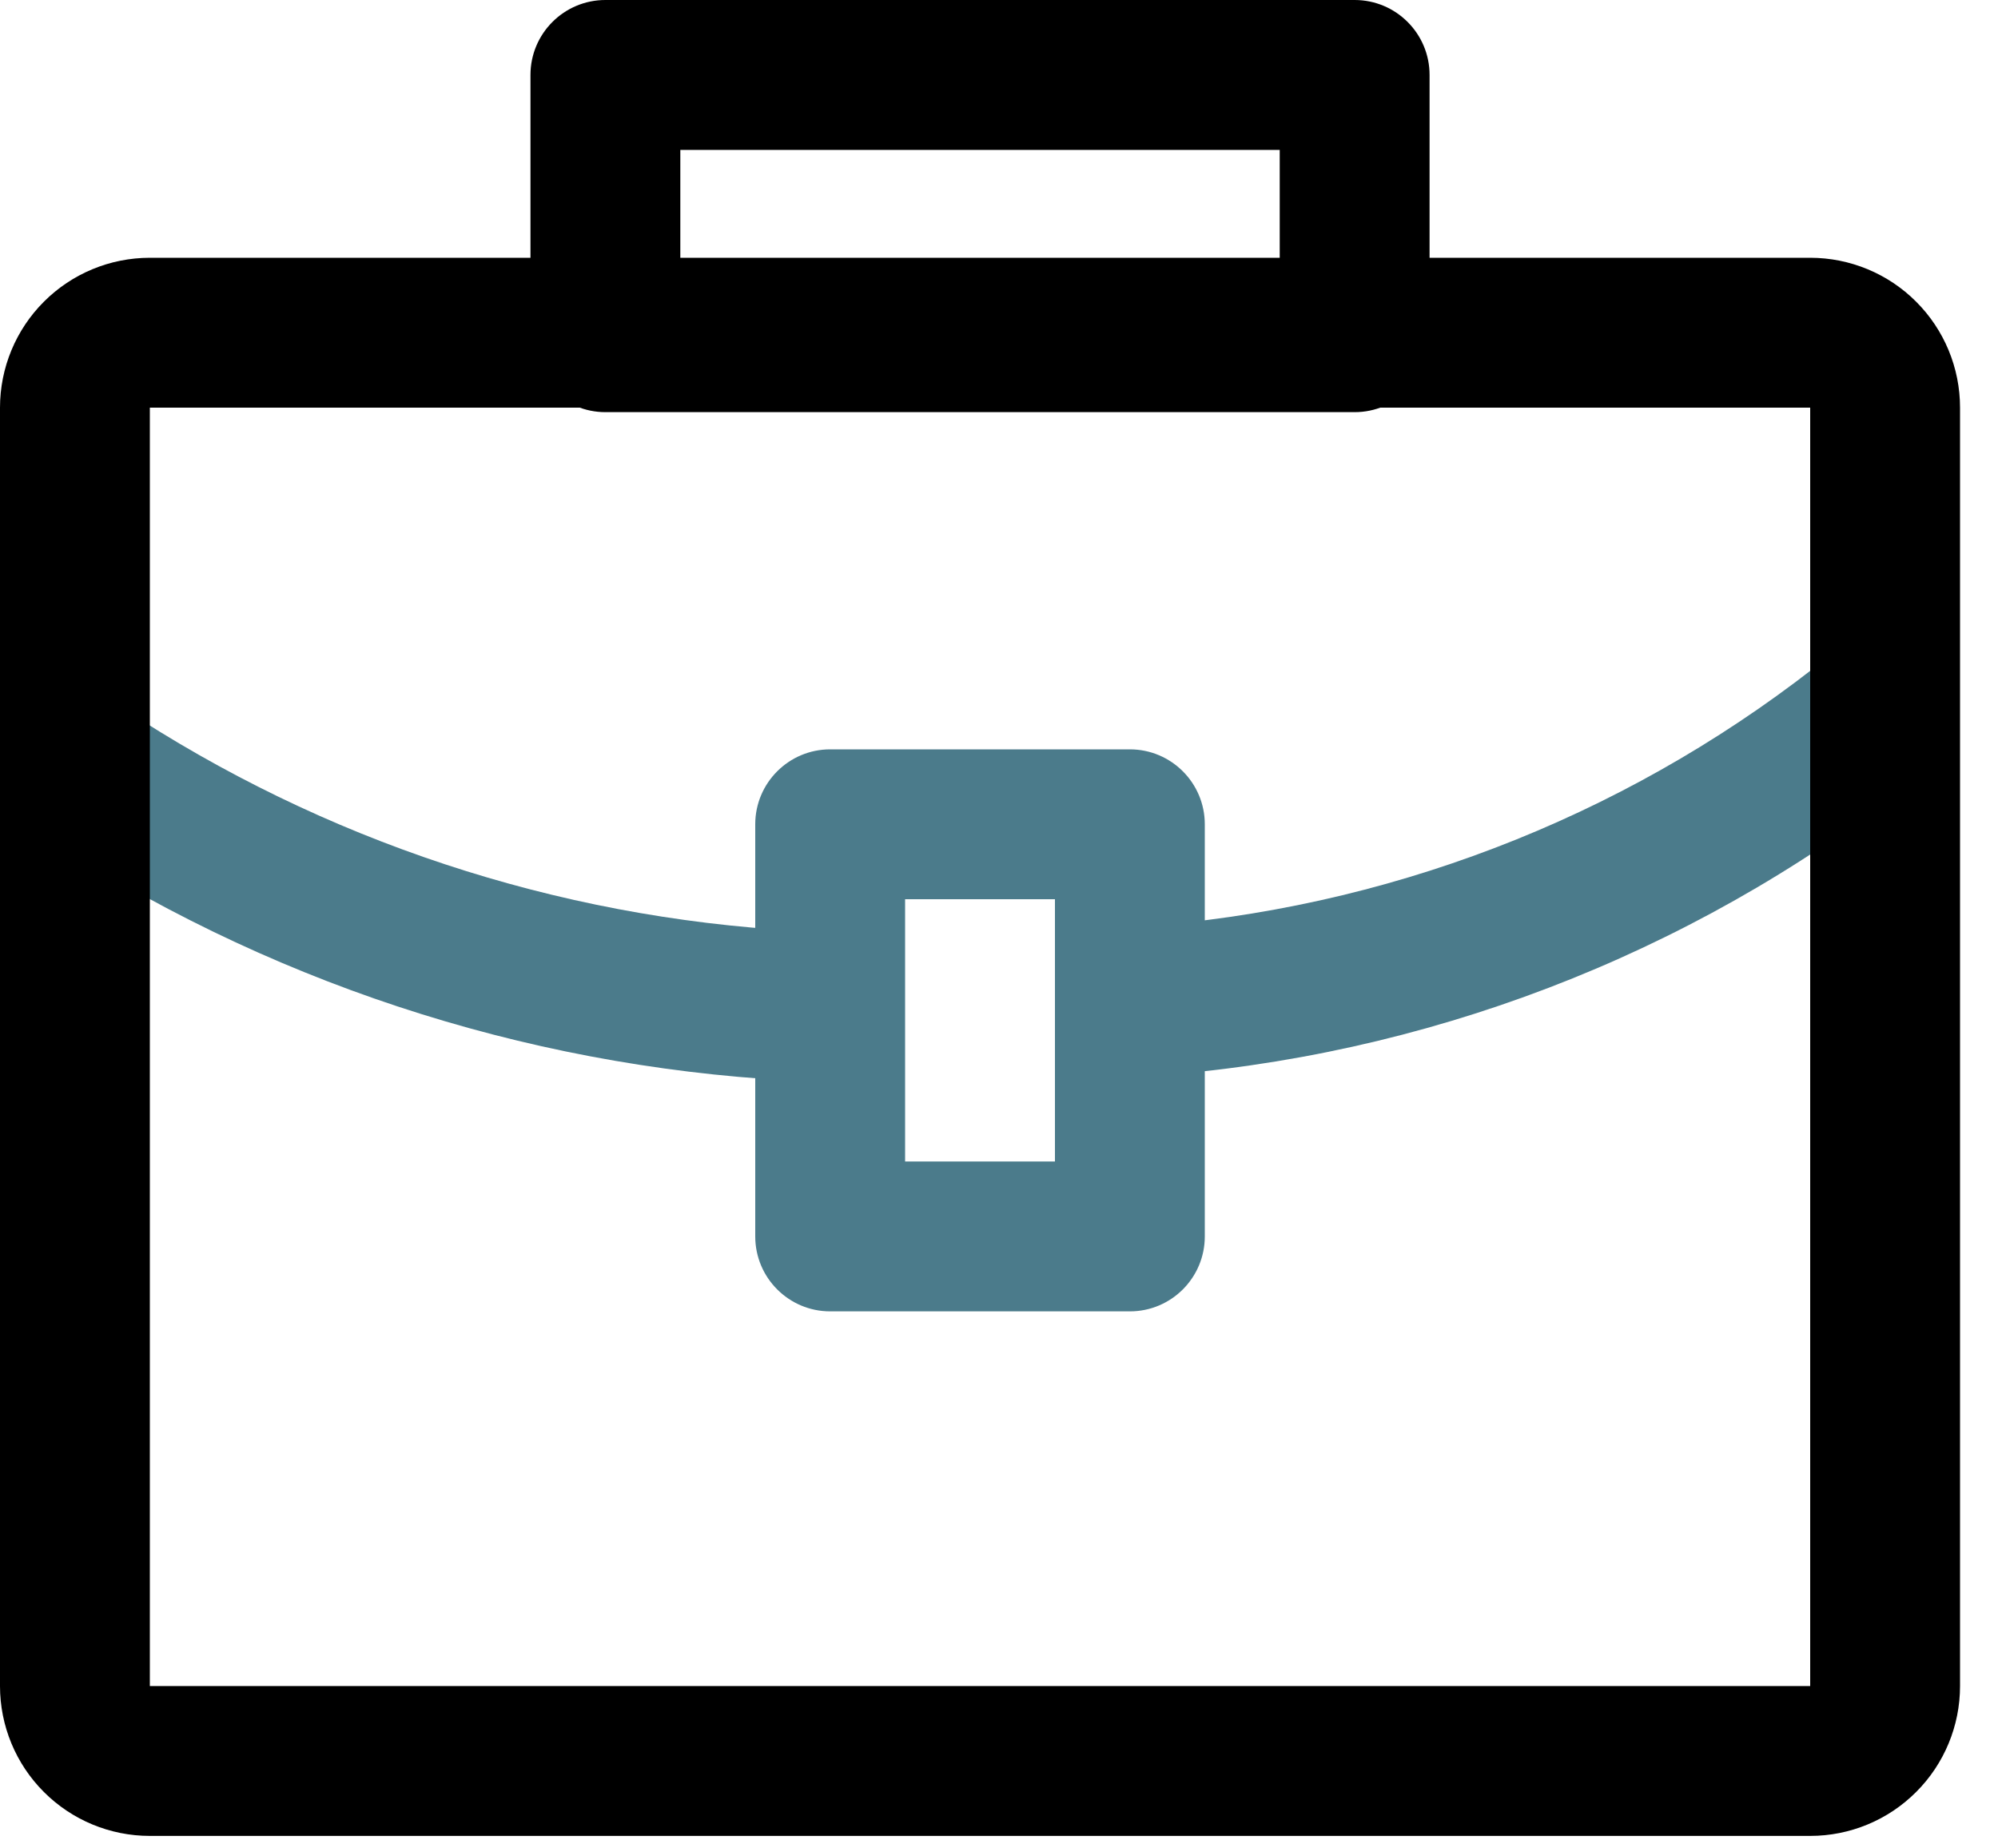
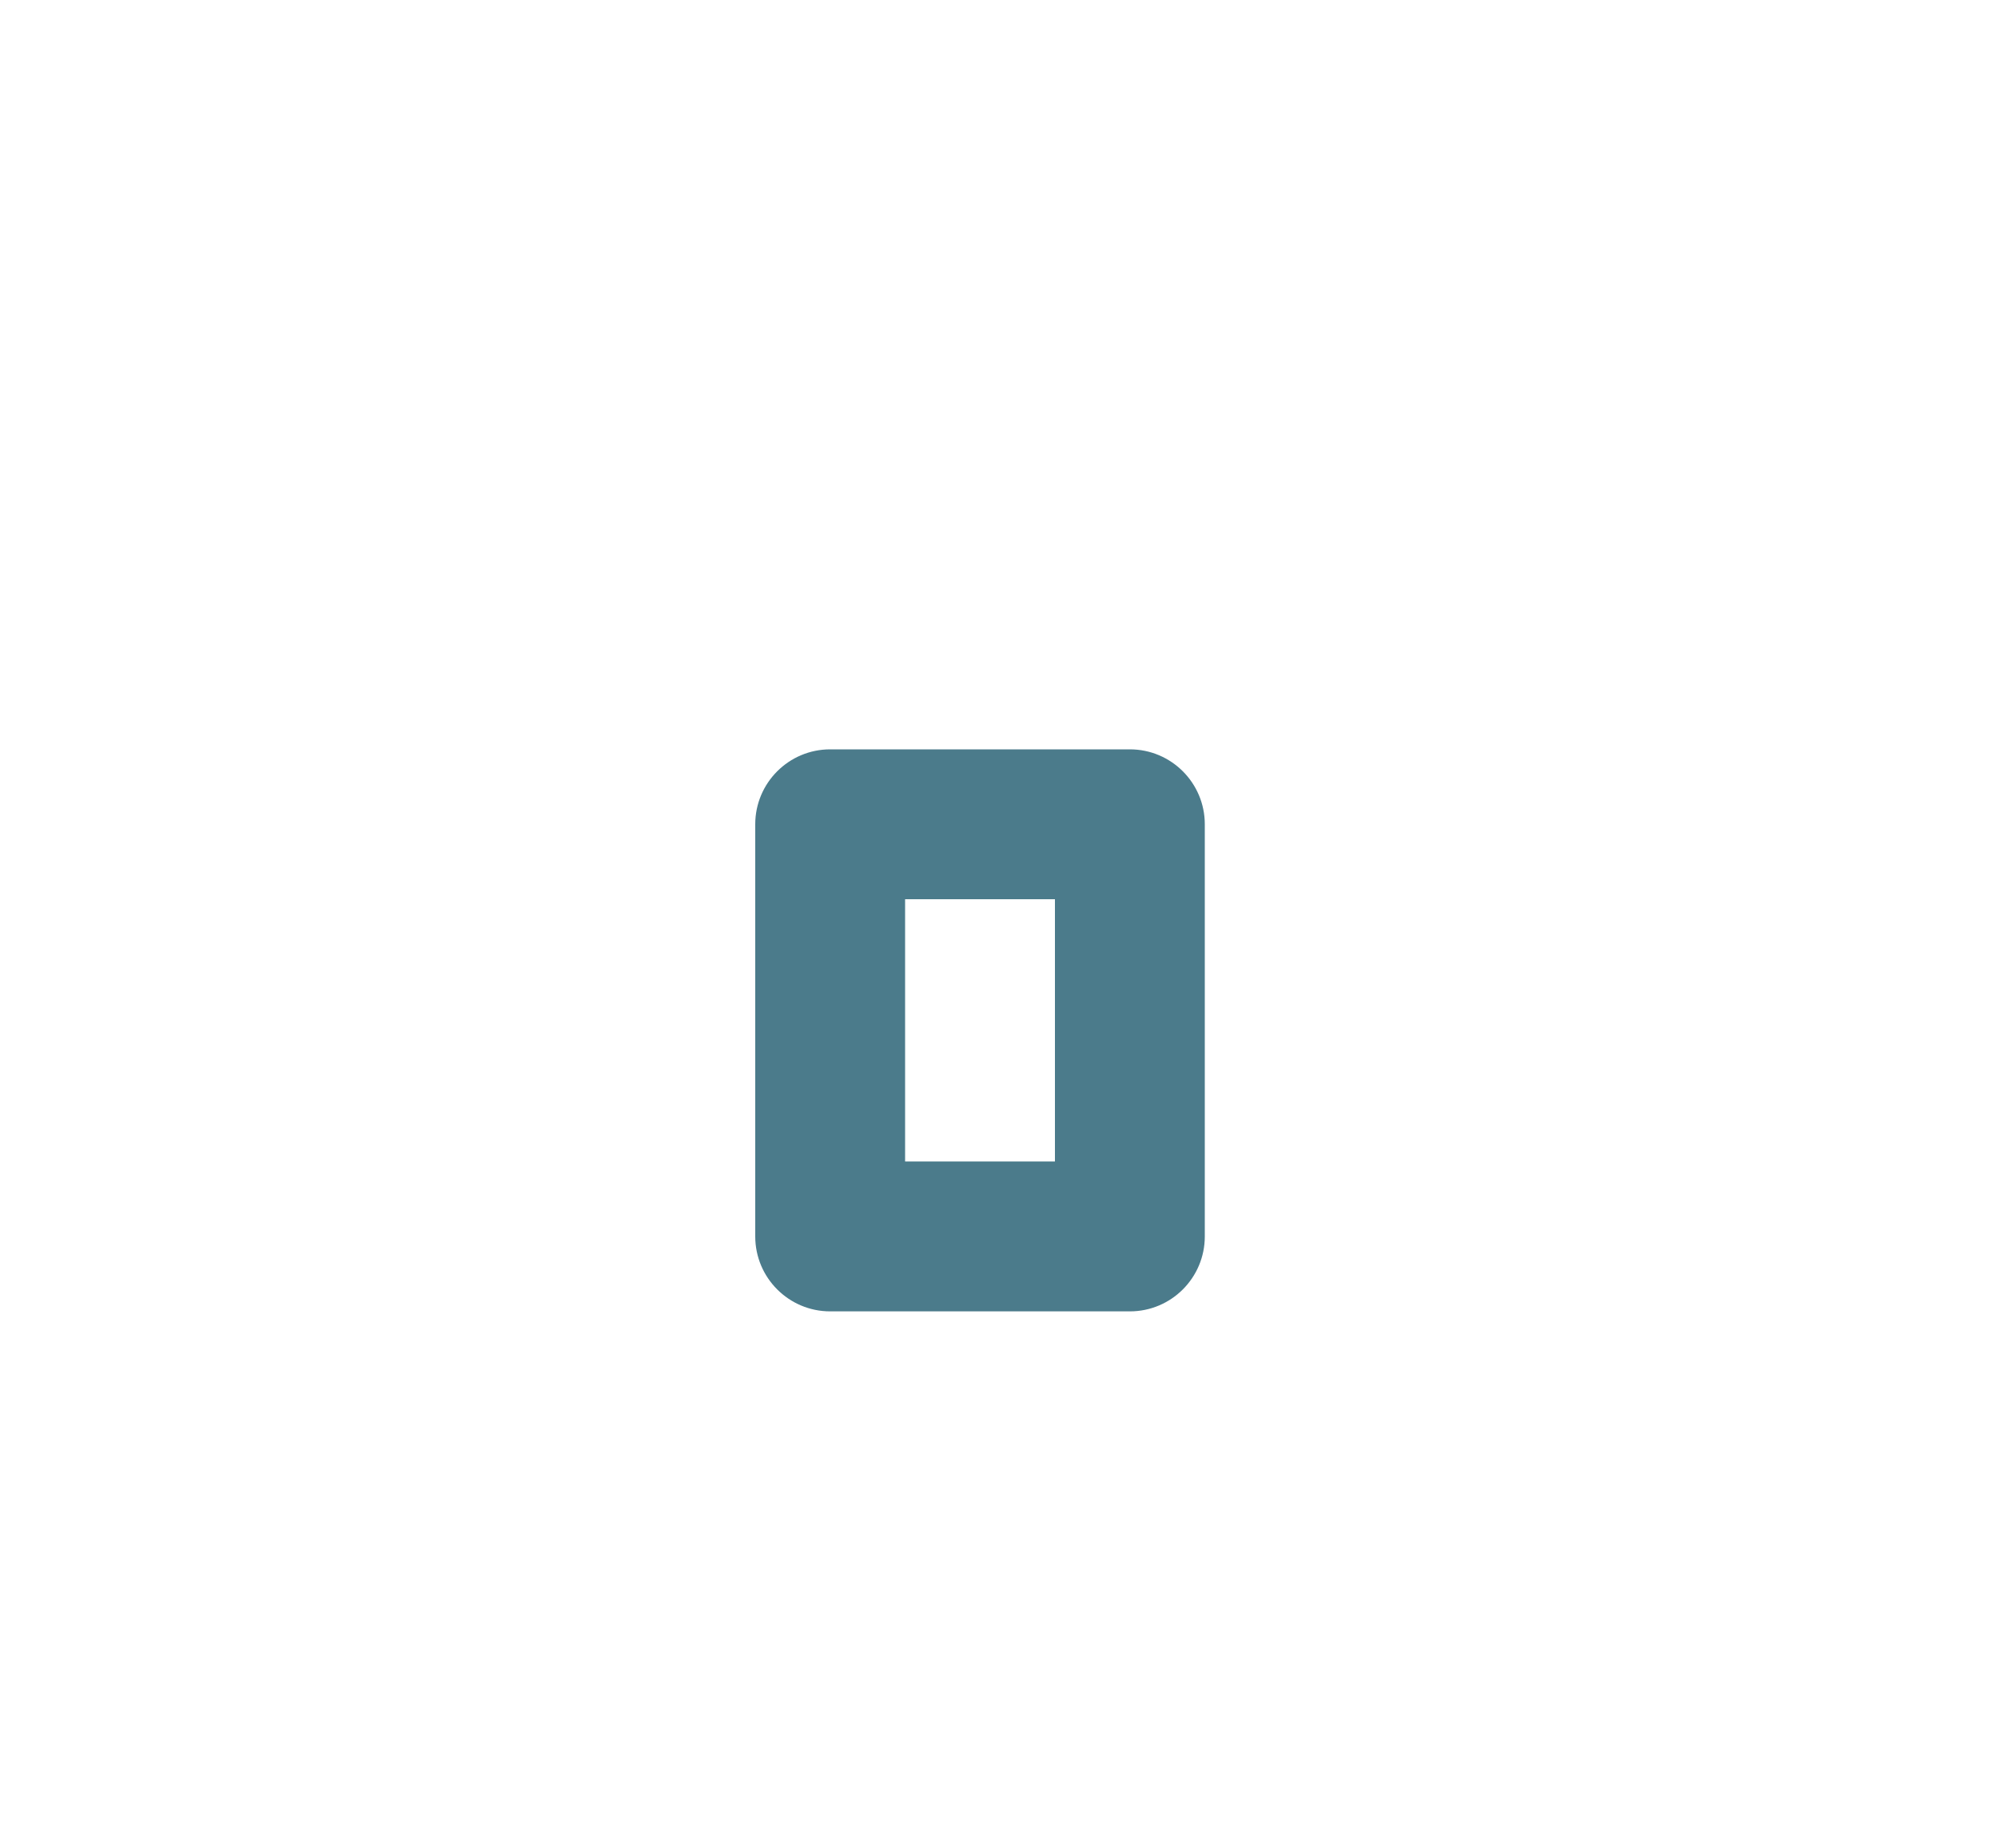
<svg xmlns="http://www.w3.org/2000/svg" width="40" height="37" viewBox="0 0 40 37" fill="none">
-   <path fill-rule="evenodd" clip-rule="evenodd" d="M0.368 14.594C0.825 13.902 1.755 13.712 2.447 14.168C6.473 16.828 11.134 18.368 15.952 18.632C16.779 18.678 17.413 19.385 17.368 20.212C17.322 21.039 16.615 21.673 15.788 21.628C10.439 21.334 5.264 19.624 0.793 16.672C0.102 16.215 -0.088 15.285 0.368 14.594Z" fill="#4B7B8B" />
-   <path fill-rule="evenodd" clip-rule="evenodd" d="M38.786 13.307C39.307 13.951 39.208 14.895 38.564 15.416C34.26 18.898 29.016 21.017 23.502 21.504C22.677 21.577 21.949 20.967 21.876 20.142C21.803 19.317 22.413 18.589 23.238 18.516C28.158 18.081 32.837 16.19 36.677 13.084C37.321 12.563 38.265 12.663 38.786 13.307Z" fill="#4B7B8B" />
-   <path d="M36.24 8.16V33.75H3V8.16H36.24ZM36.24 5.16H3C2.204 5.16 1.441 5.476 0.879 6.039C0.316 6.601 0 7.364 0 8.16V33.75C0 34.546 0.316 35.309 0.879 35.871C1.441 36.434 2.204 36.75 3 36.75H36.24C37.036 36.75 37.799 36.434 38.361 35.871C38.924 35.309 39.24 34.546 39.24 33.75V8.16C39.24 7.364 38.924 6.601 38.361 6.039C37.799 5.476 37.036 5.16 36.24 5.16V5.16Z" fill="black" />
  <path fill-rule="evenodd" clip-rule="evenodd" d="M15.12 16.5C15.12 15.672 15.792 15 16.62 15H22.62C23.448 15 24.12 15.672 24.12 16.5V24.75C24.12 25.578 23.448 26.25 22.62 26.25H16.62C15.792 26.25 15.12 25.578 15.12 24.75V16.5ZM18.12 18V23.25H21.12V18H18.12Z" fill="#4B7B8B" />
-   <path fill-rule="evenodd" clip-rule="evenodd" d="M10.62 1.5C10.62 0.672 11.292 0 12.12 0H27.12C27.948 0 28.62 0.672 28.62 1.5V6.75C28.62 7.578 27.948 8.25 27.12 8.25H12.12C11.292 8.25 10.62 7.578 10.62 6.75V1.5ZM13.62 3V5.25H25.62V3H13.62Z" fill="black" />
</svg>